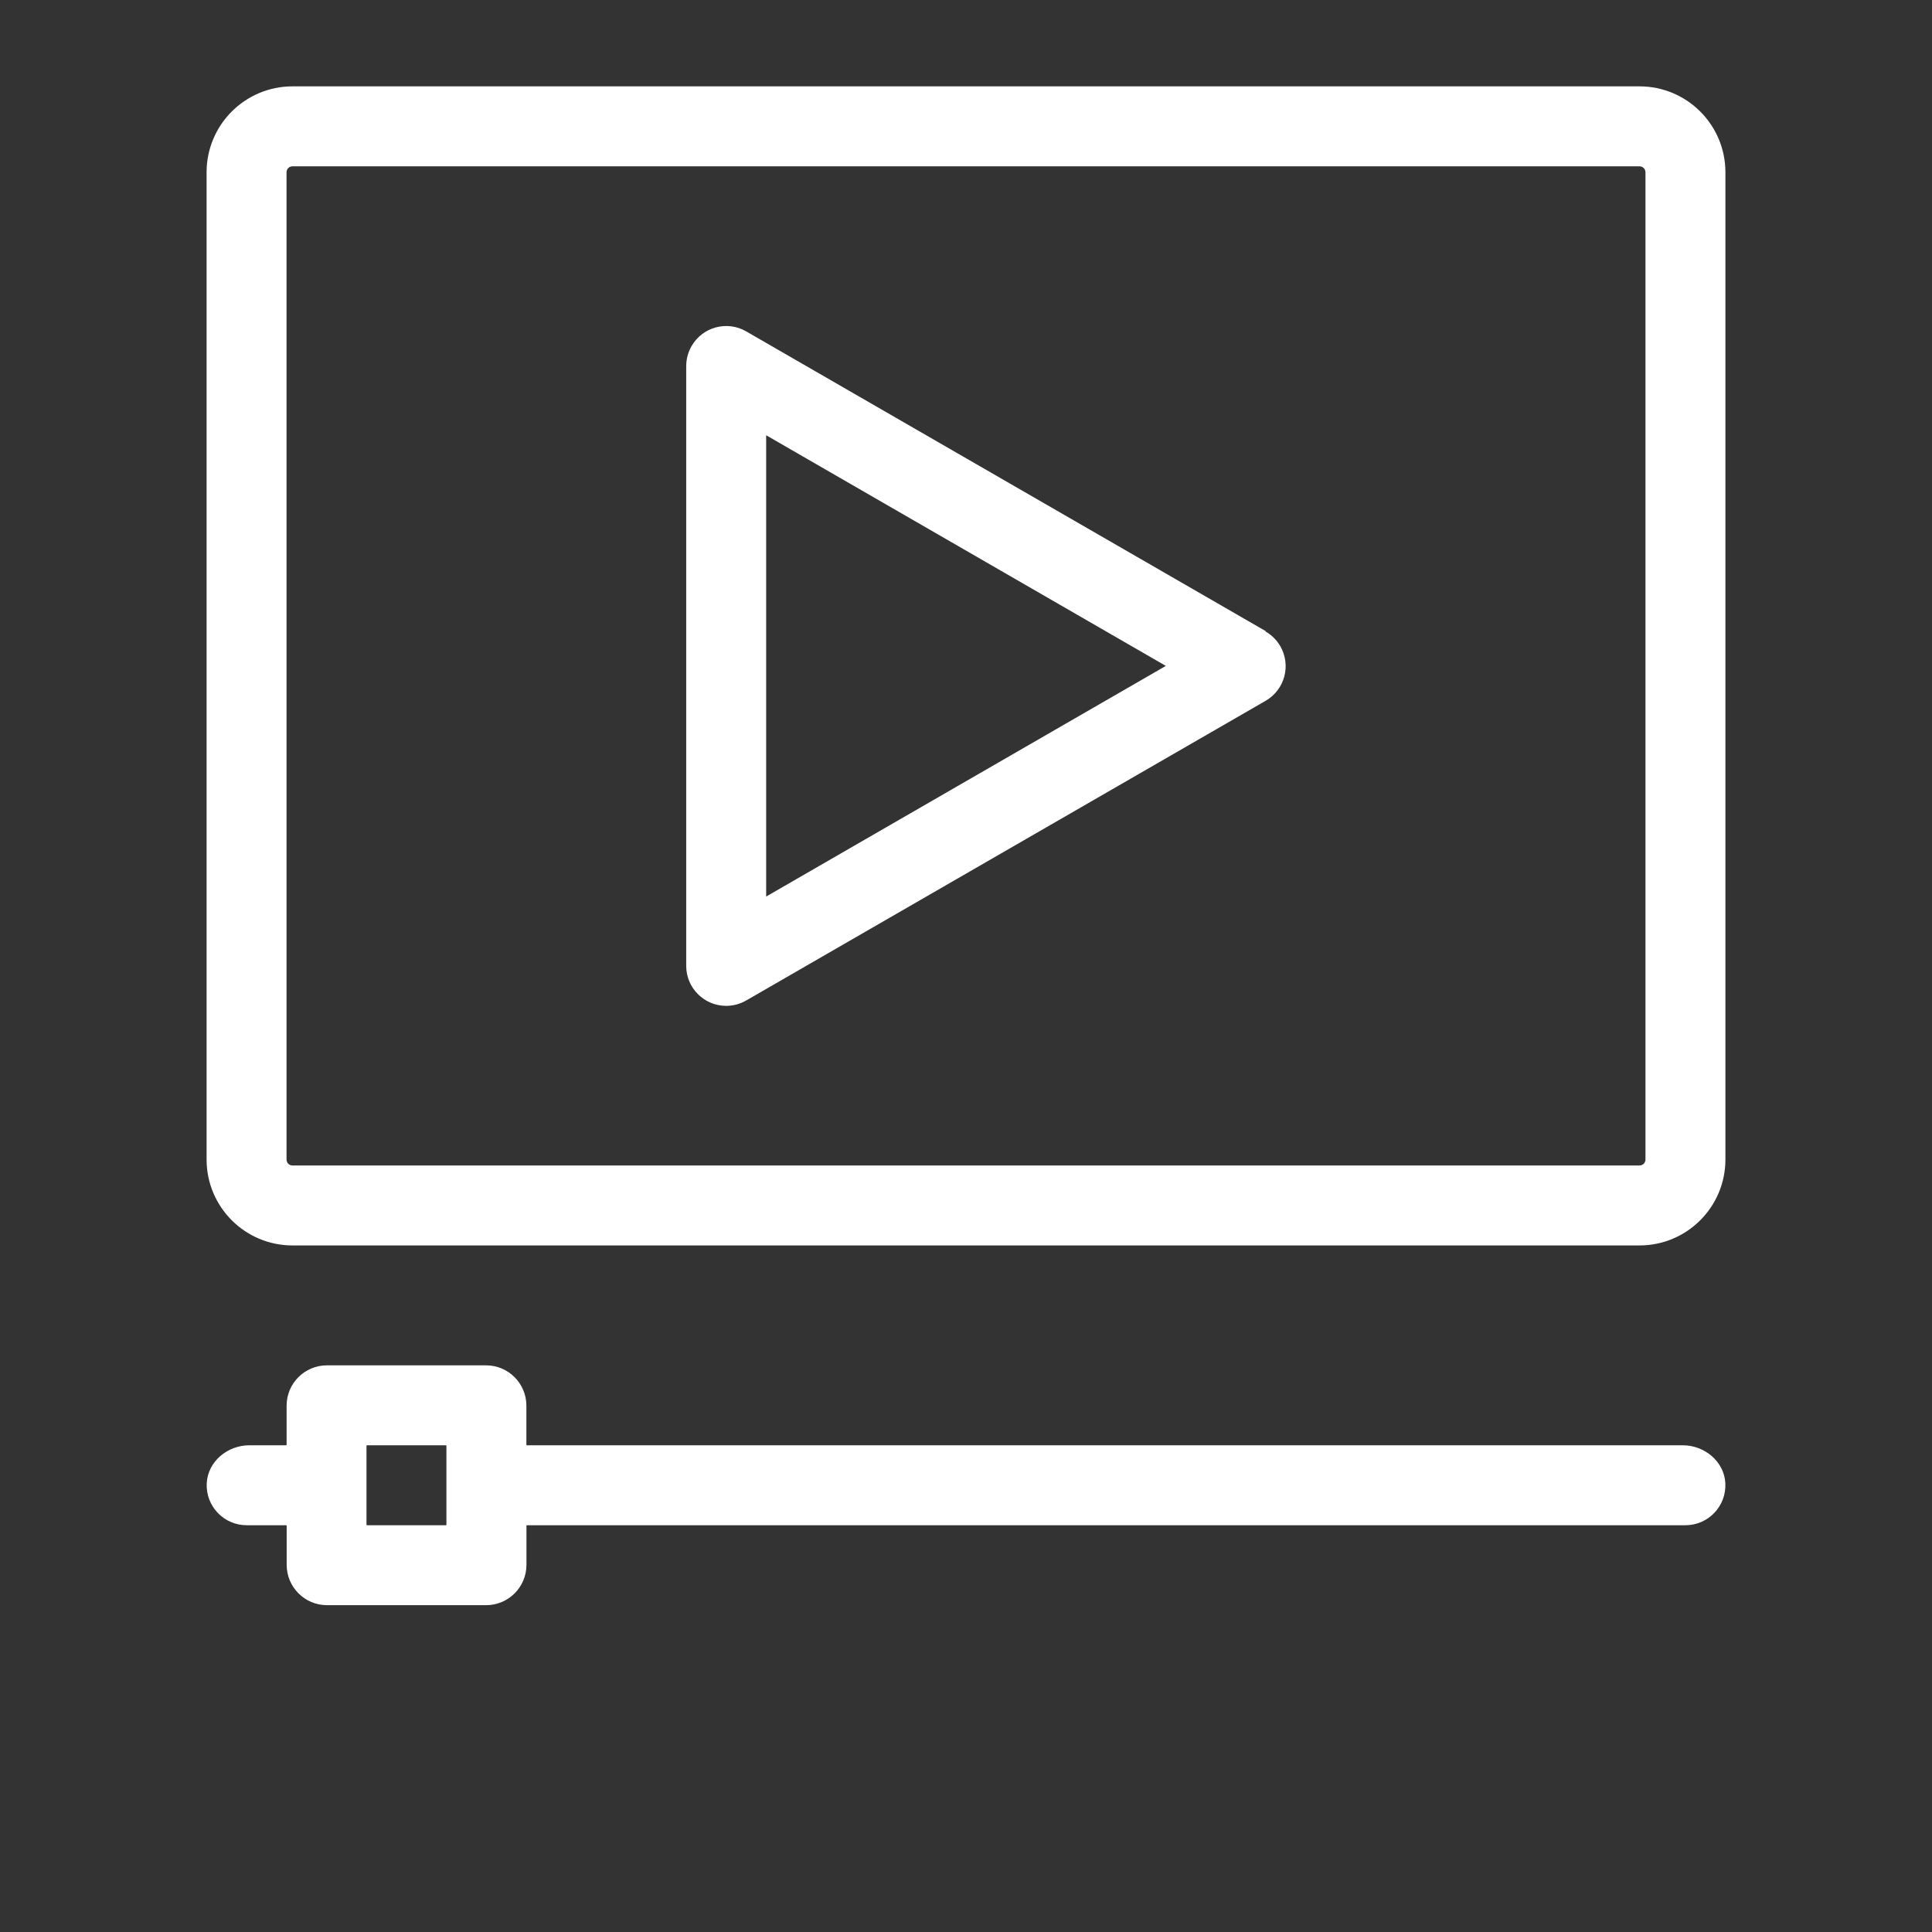
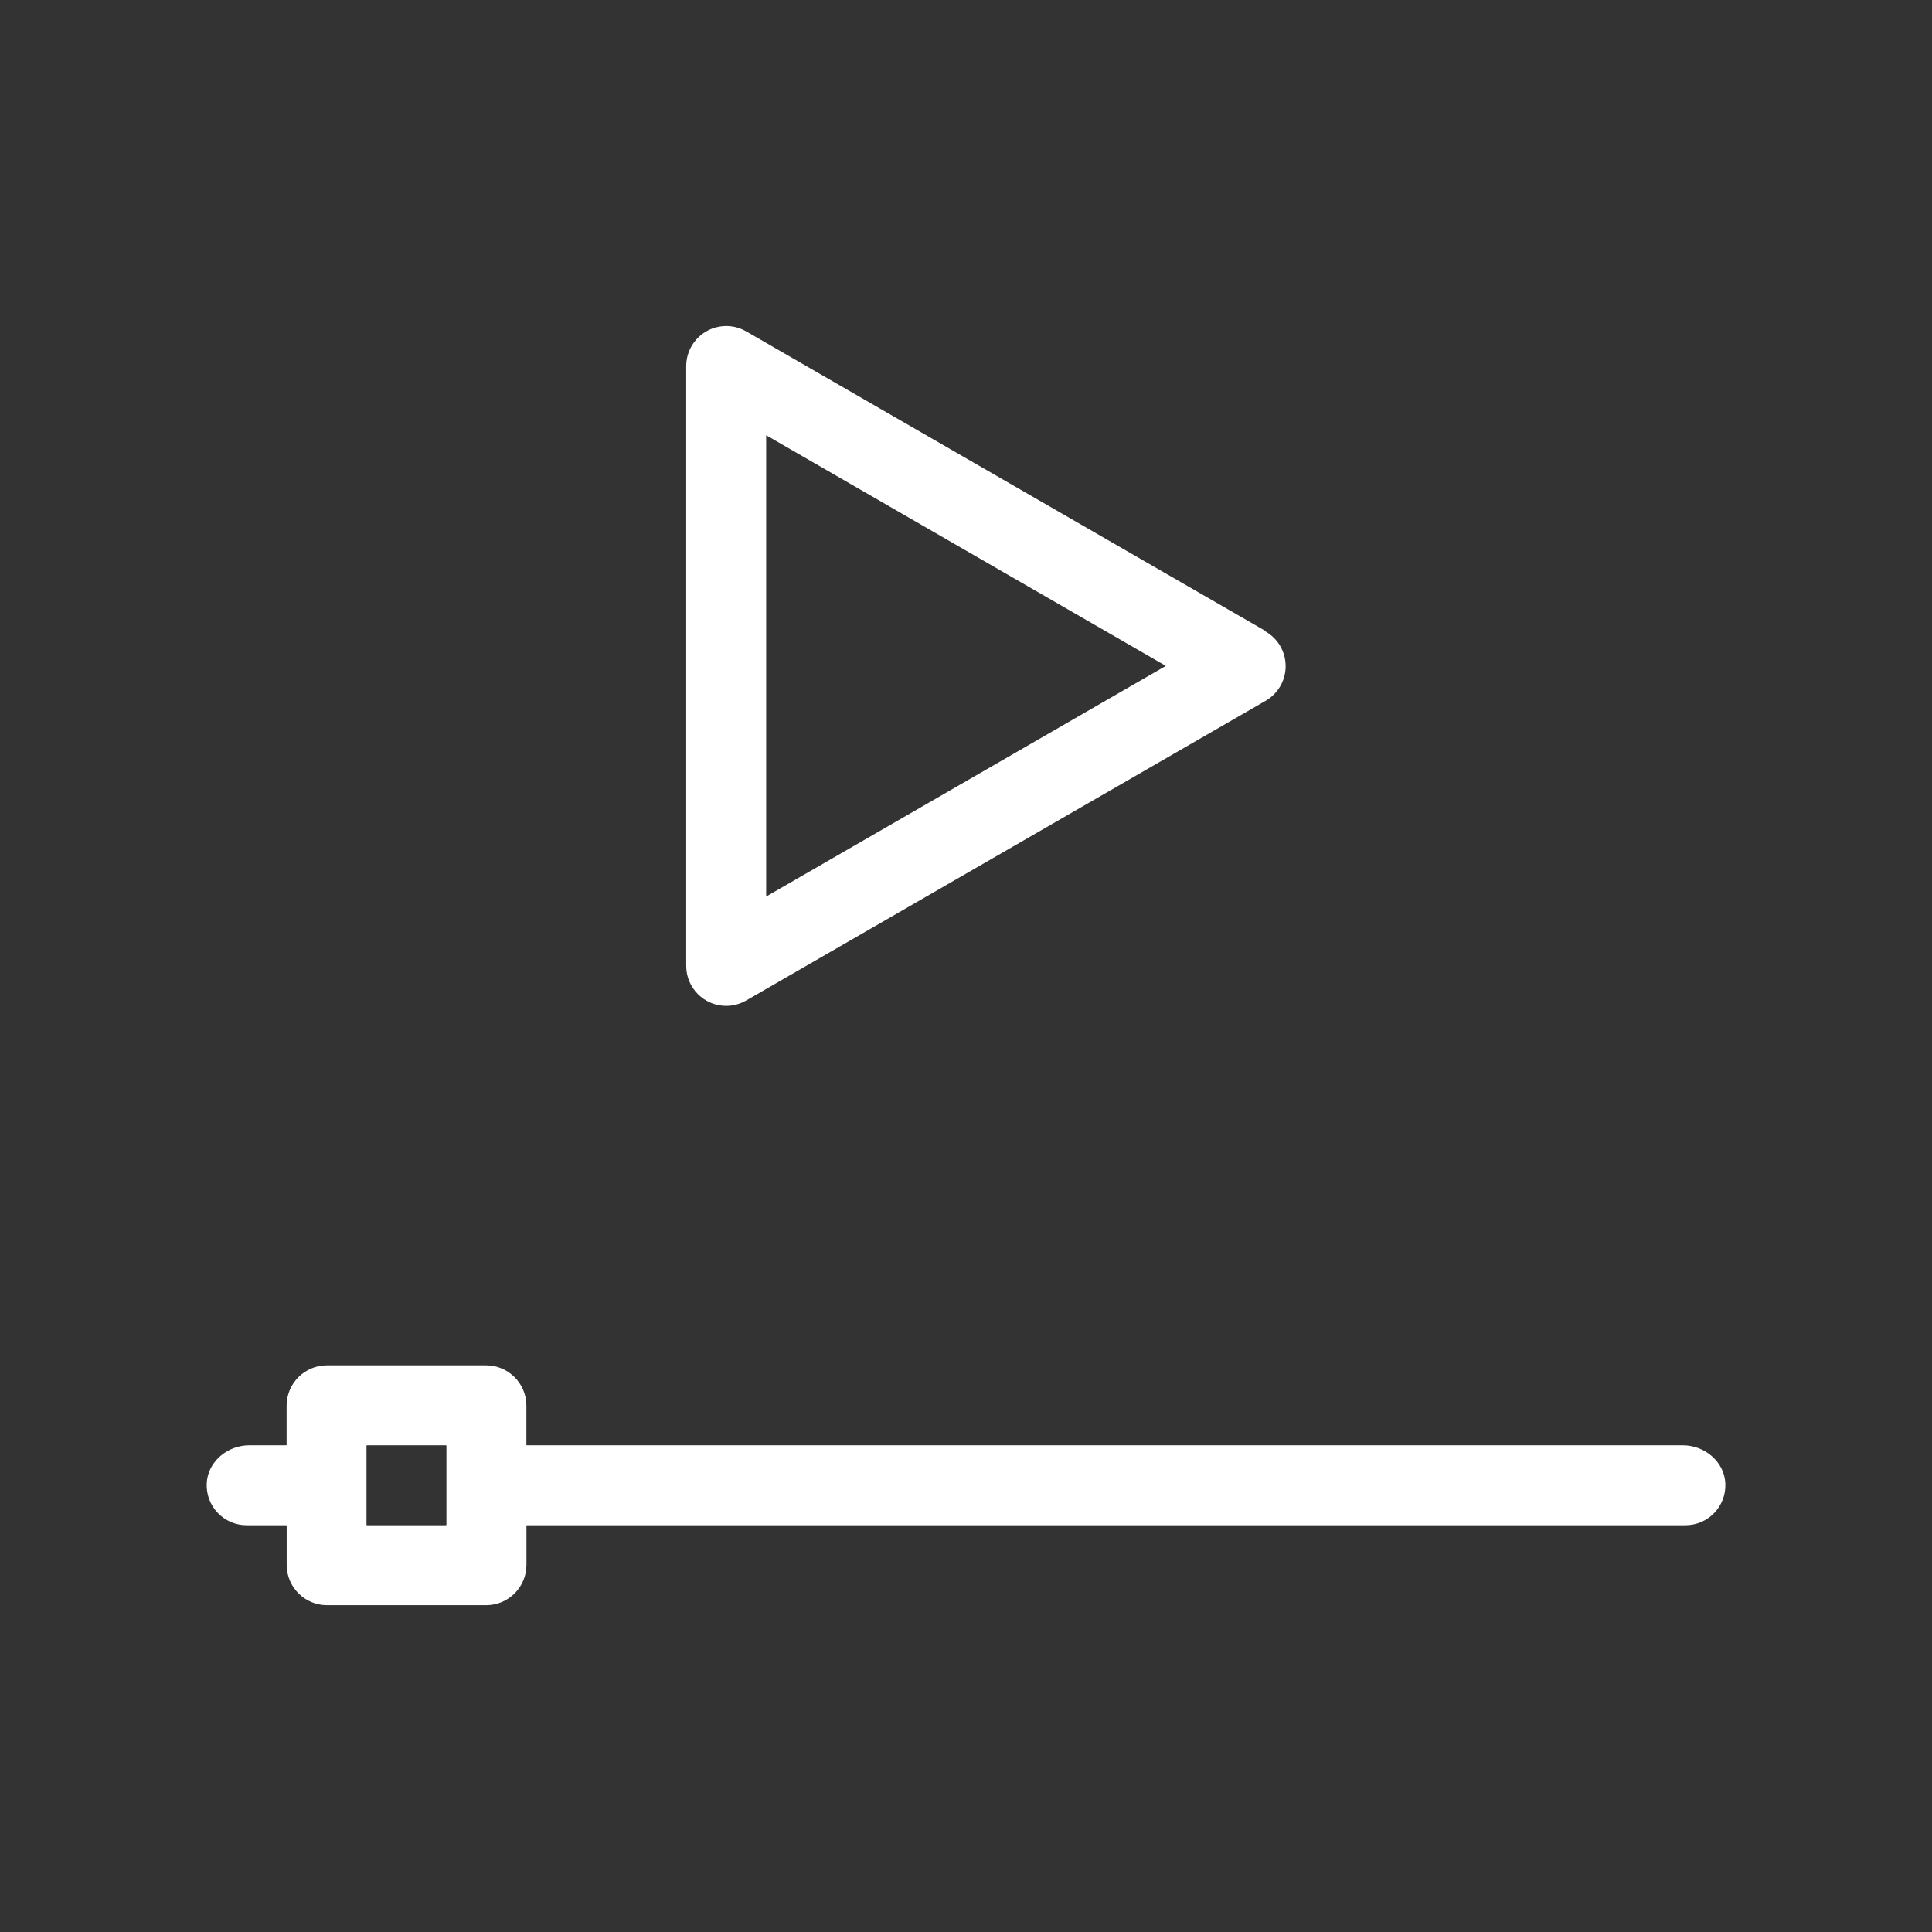
<svg xmlns="http://www.w3.org/2000/svg" id="Capa_1" data-name="Capa 1" viewBox="0 0 283.46 283.46">
  <rect x="0" y="0" width="283.46" height="283.46" fill="#333333" stroke="none" />
  <defs>
    <style>
      .cls-1 {
        fill: #fff;
      }
    </style>
  </defs>
-   <path class="cls-1" d="M240.54,12.67H42.92c-6.96,0-12.61,5.64-12.61,12.61V170.12c0,6.96,5.64,12.61,12.61,12.61h0s197.62,0,197.62,0c6.96,0,12.61-5.64,12.61-12.61h0V25.28c0-6.96-5.64-12.61-12.61-12.61h0Zm.88,157.45c0,.49-.39,.88-.88,.88H42.92c-.49,0-.88-.39-.88-.88h0V25.28c0-.49,.39-.88,.88-.88H240.54c.49,0,.88,.39,.88,.88h0V170.12Z" />
  <path class="cls-1" d="M246.9,212.05H77.29s-.06-.03-.06-.06v-5.75c0-3.27-2.65-5.92-5.92-5.92h-23.34c-3.27,0-5.92,2.65-5.92,5.92v5.75s-.03,.06-.06,.06h-5.42c-3.2,0-6.1,2.4-6.24,5.6-.15,3.36,2.53,6.13,5.86,6.13h5.81s.06,.03,.06,.06v5.75c0,3.27,2.65,5.92,5.92,5.92h23.34c3.27,0,5.92-2.65,5.92-5.92v-5.75s.03-.06,.06-.06H247.28c3.33,0,6.01-2.77,5.86-6.13-.14-3.2-3.04-5.6-6.24-5.6Zm-181.46,11.73h-11.61s-.06-.03-.06-.06v-11.61s.03-.06,.06-.06h11.61s.06,.03,.06,.06v11.61s-.03,.06-.06,.06Z" />
  <path class="cls-1" d="M185.71,92.6L109.48,48.62c-2.8-1.62-6.39-.66-8.01,2.15-.52,.9-.79,1.92-.79,2.96v87.96c-.01,3.24,2.6,5.87,5.84,5.89,1.04,0,2.06-.27,2.96-.79l76.23-43.98c2.8-1.63,3.75-5.21,2.13-8.01-.51-.88-1.25-1.62-2.13-2.13v-.06Zm-73.3,38.94V63.86l58.64,33.84-58.64,33.84Z" />
</svg>